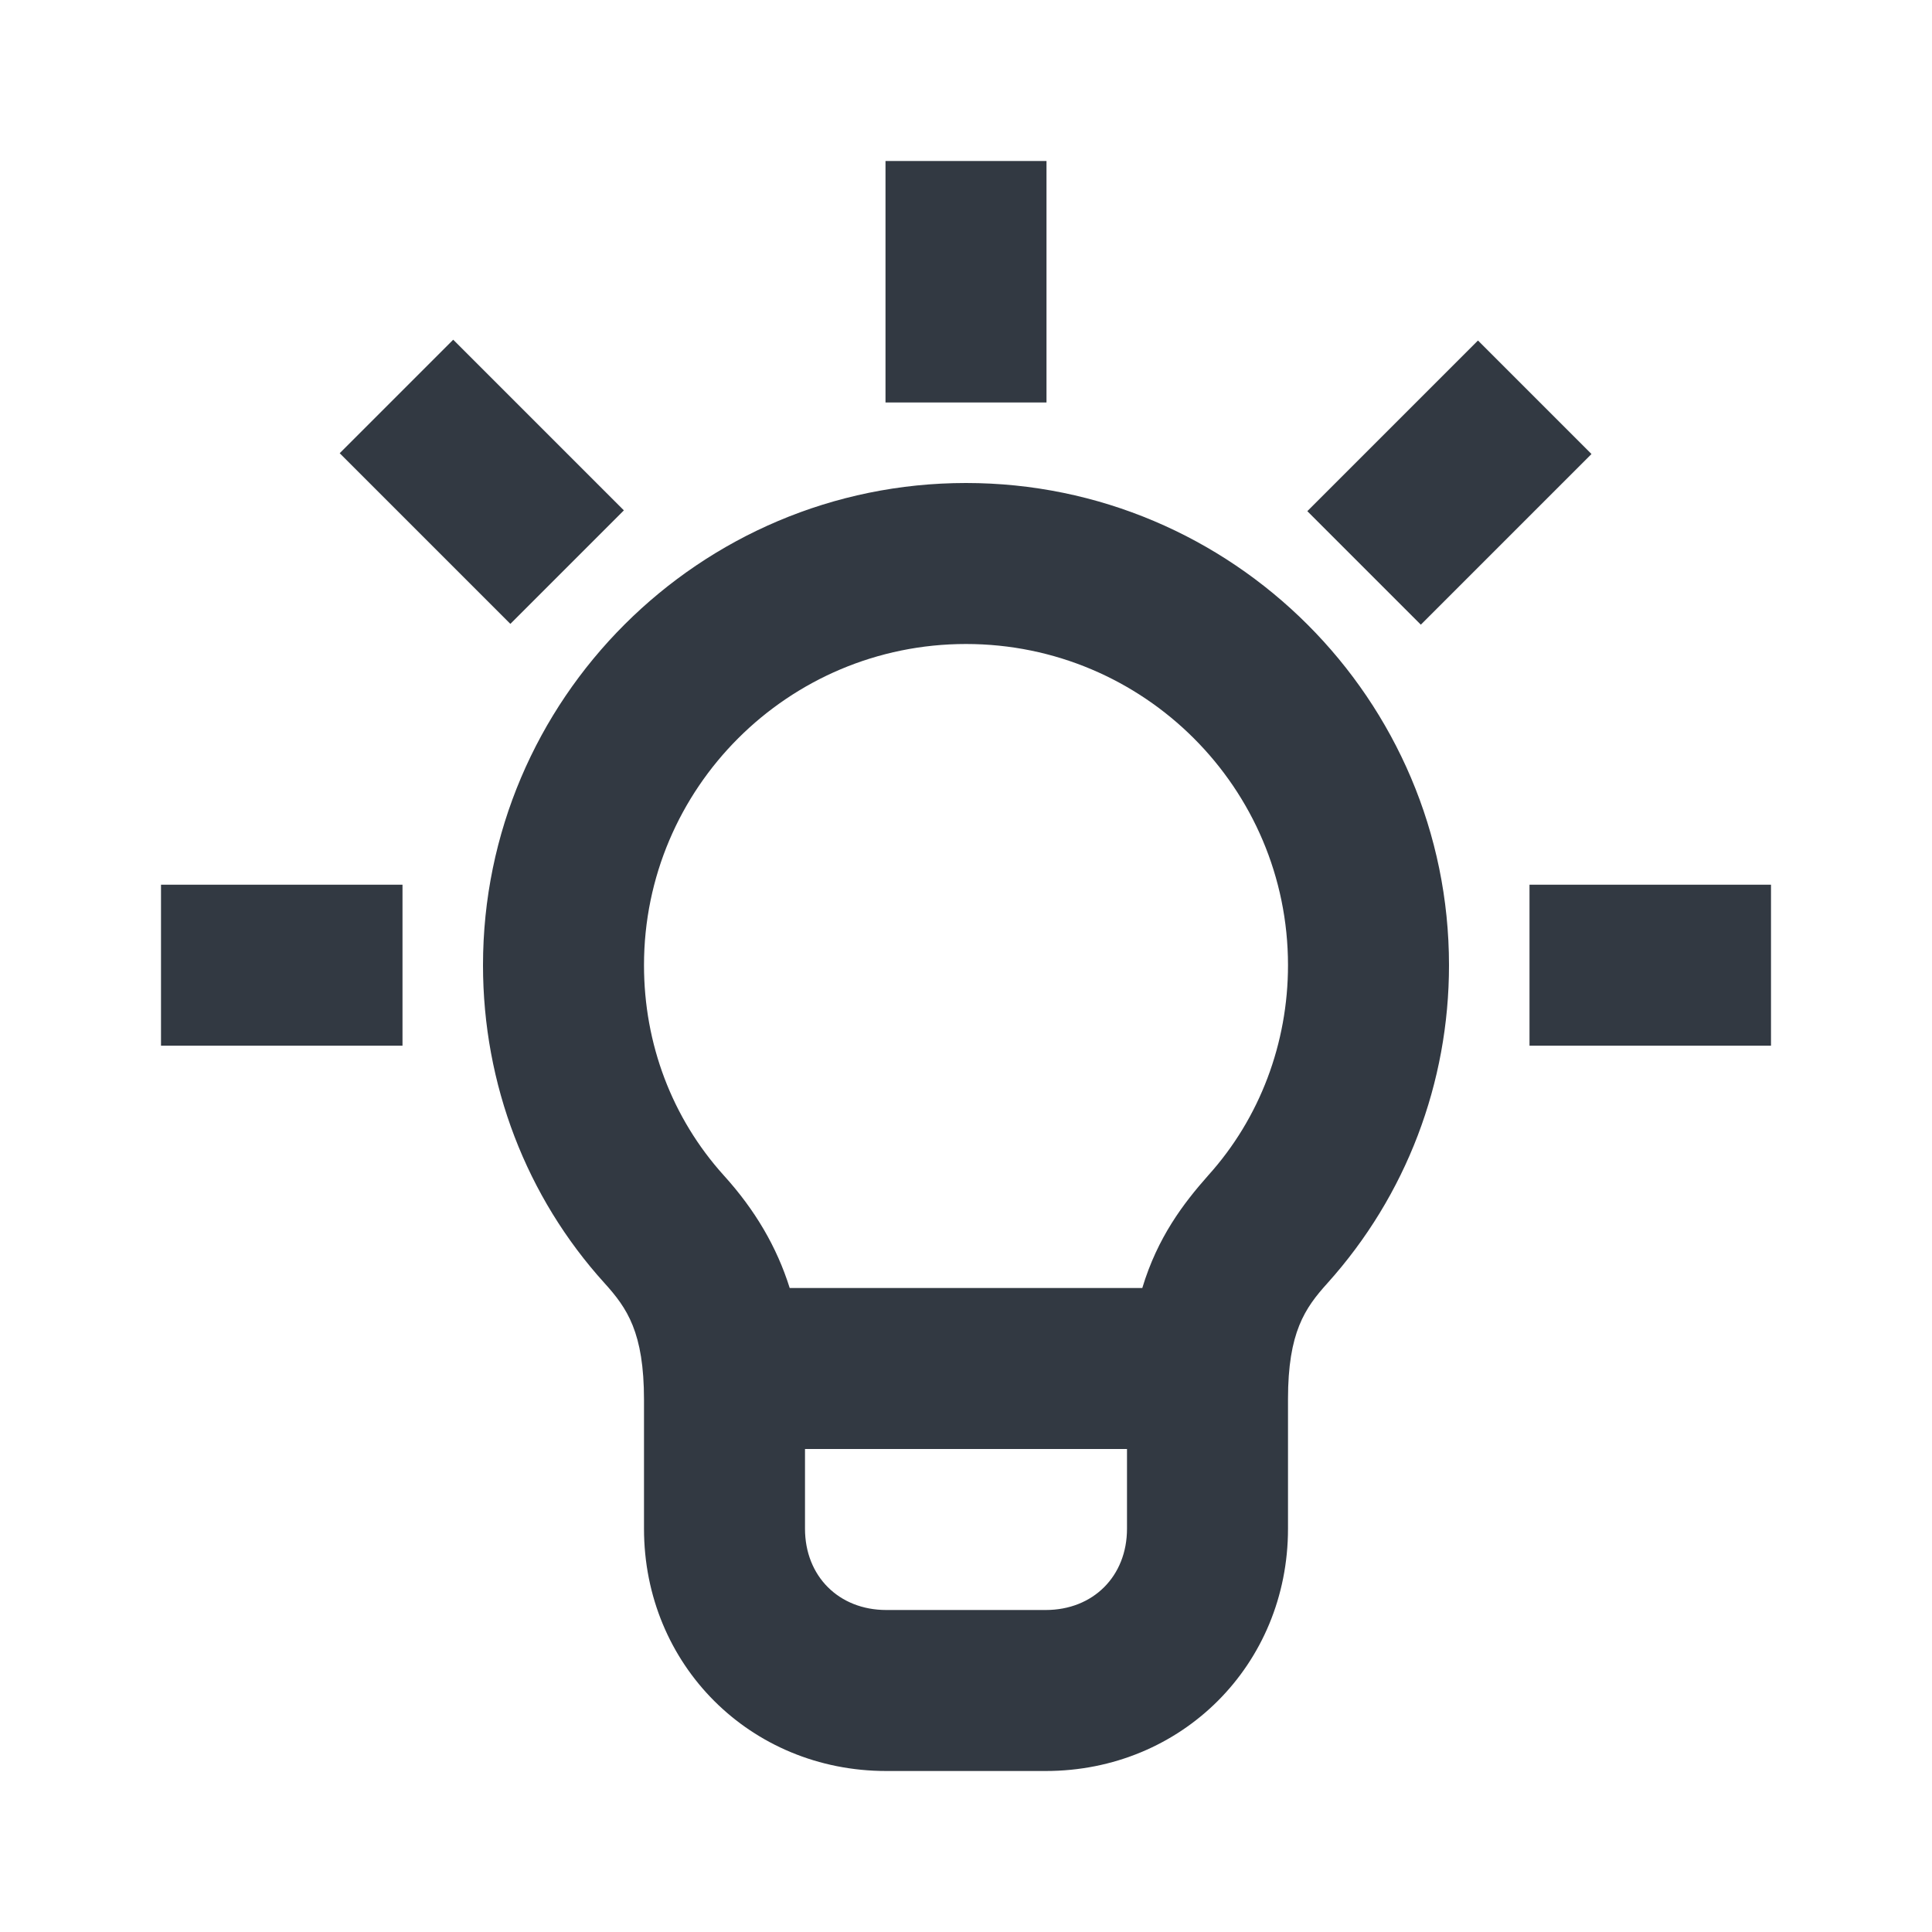
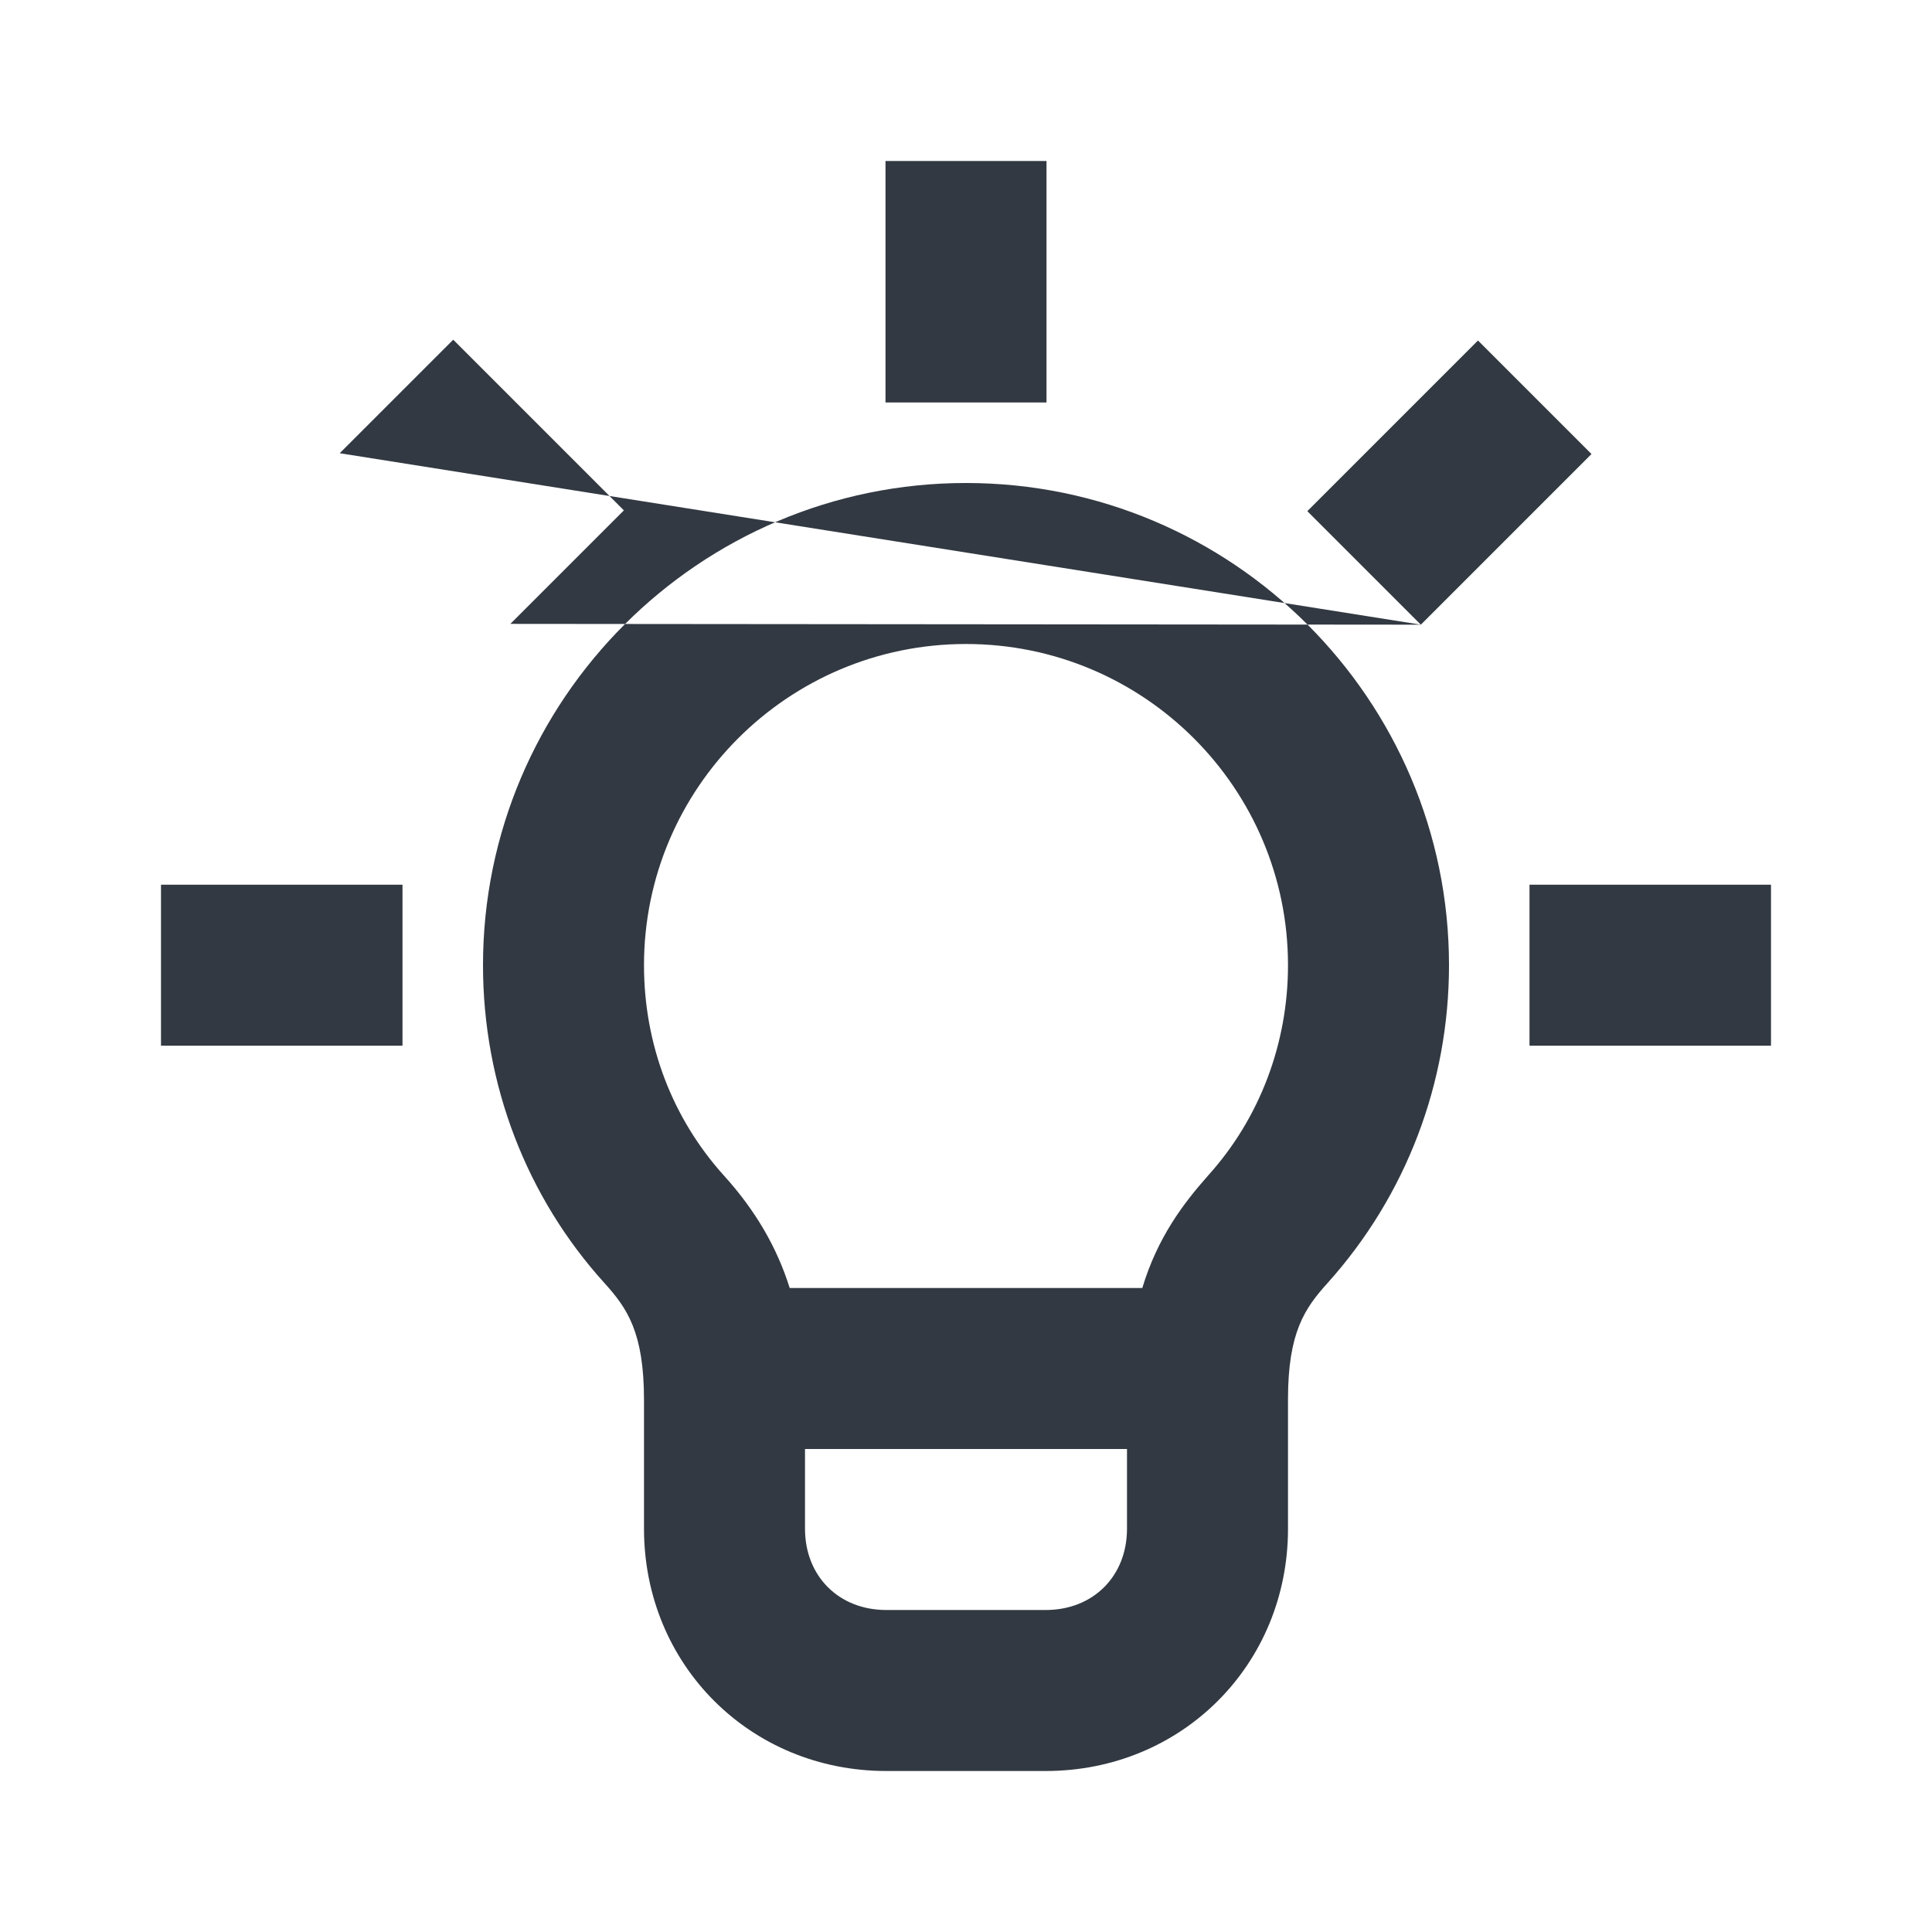
<svg xmlns="http://www.w3.org/2000/svg" width="24" height="24" viewBox="0 0 24 24" fill="none">
-   <path d="M12.99 22H11.01C9.32 22 8 20.68 8 18.99V17.39C8 16.55 7.79 16.25 7.51 15.94C6.54 14.87 6 13.47 6 11.99C6 8.69 8.69 6 12 6C15.31 6 18 8.69 18 11.99C18 13.45 17.47 14.85 16.49 15.94C16.21 16.25 16 16.55 16 17.38V18.99C16 20.68 14.68 22 12.99 22ZM10 18V18.99C10 19.58 10.42 20 11.01 20H12.99C13.58 20 14 19.58 14 18.99V18H10ZM9.81 16H14.19C14.38 15.37 14.7 14.95 15.01 14.6C15.65 13.89 16 12.96 16 11.99C16 9.79 14.21 8 12 8C9.79 8 8 9.79 8 11.99C8 12.97 8.35 13.89 8.99 14.6C9.38 15.03 9.65 15.49 9.81 16ZM22 12.99H19V10.99H22V12.99ZM5 12.99H2V10.99H5V12.99ZM17.65 7.76L16.24 6.35L18.36 4.23L19.77 5.64L17.65 7.76ZM6.34 7.75L4.22 5.63L5.63 4.22L7.75 6.34L6.34 7.75ZM13 5H11V2H13V5Z" fill="#323942" />
+   <path d="M12.99 22H11.01C9.32 22 8 20.68 8 18.99V17.39C8 16.55 7.79 16.25 7.51 15.94C6.54 14.87 6 13.47 6 11.99C6 8.69 8.69 6 12 6C15.31 6 18 8.69 18 11.99C18 13.45 17.47 14.85 16.49 15.94C16.21 16.25 16 16.55 16 17.38V18.99C16 20.68 14.68 22 12.99 22ZM10 18V18.99C10 19.58 10.42 20 11.01 20H12.99C13.58 20 14 19.58 14 18.99V18H10ZM9.81 16H14.19C14.38 15.37 14.7 14.95 15.01 14.6C15.65 13.89 16 12.96 16 11.99C16 9.79 14.21 8 12 8C9.79 8 8 9.79 8 11.99C8 12.97 8.35 13.89 8.99 14.6C9.38 15.03 9.65 15.49 9.81 16ZM22 12.99H19V10.99H22V12.99ZM5 12.99H2V10.99H5V12.99ZM17.65 7.76L16.24 6.35L18.36 4.23L19.77 5.64L17.65 7.76ZL4.22 5.63L5.63 4.22L7.75 6.34L6.34 7.75ZM13 5H11V2H13V5Z" fill="#323942" />
</svg>